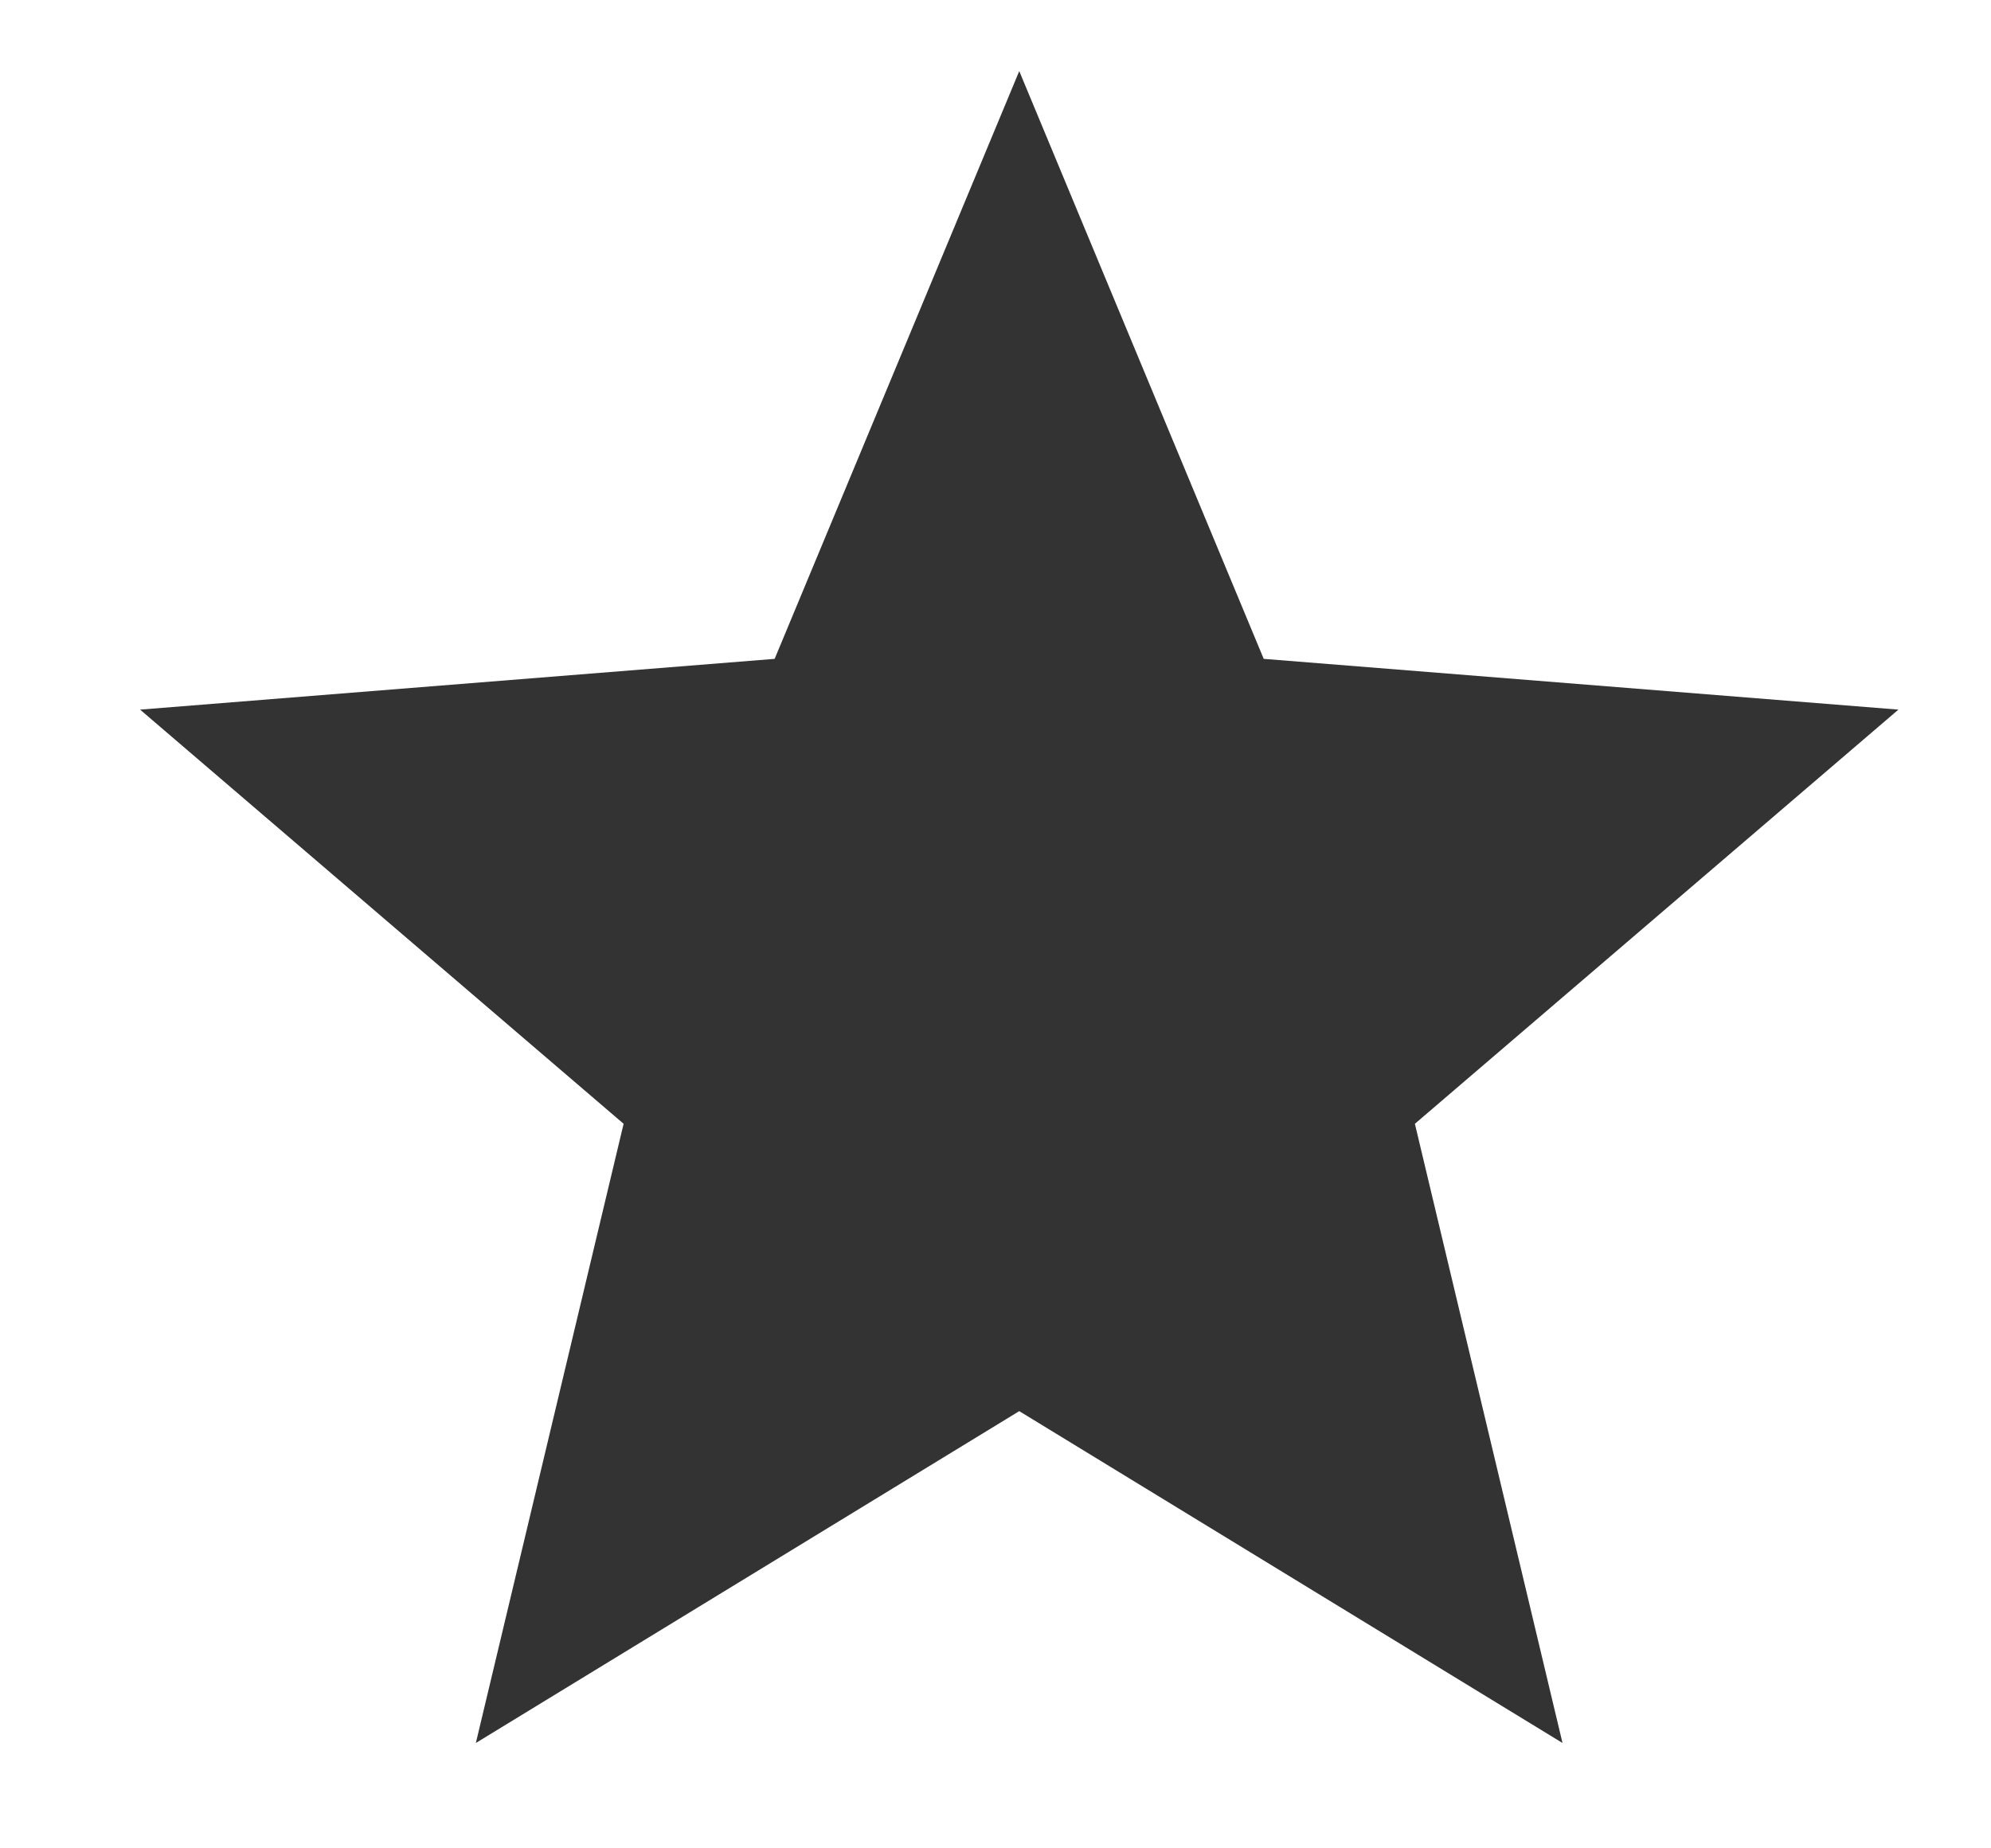
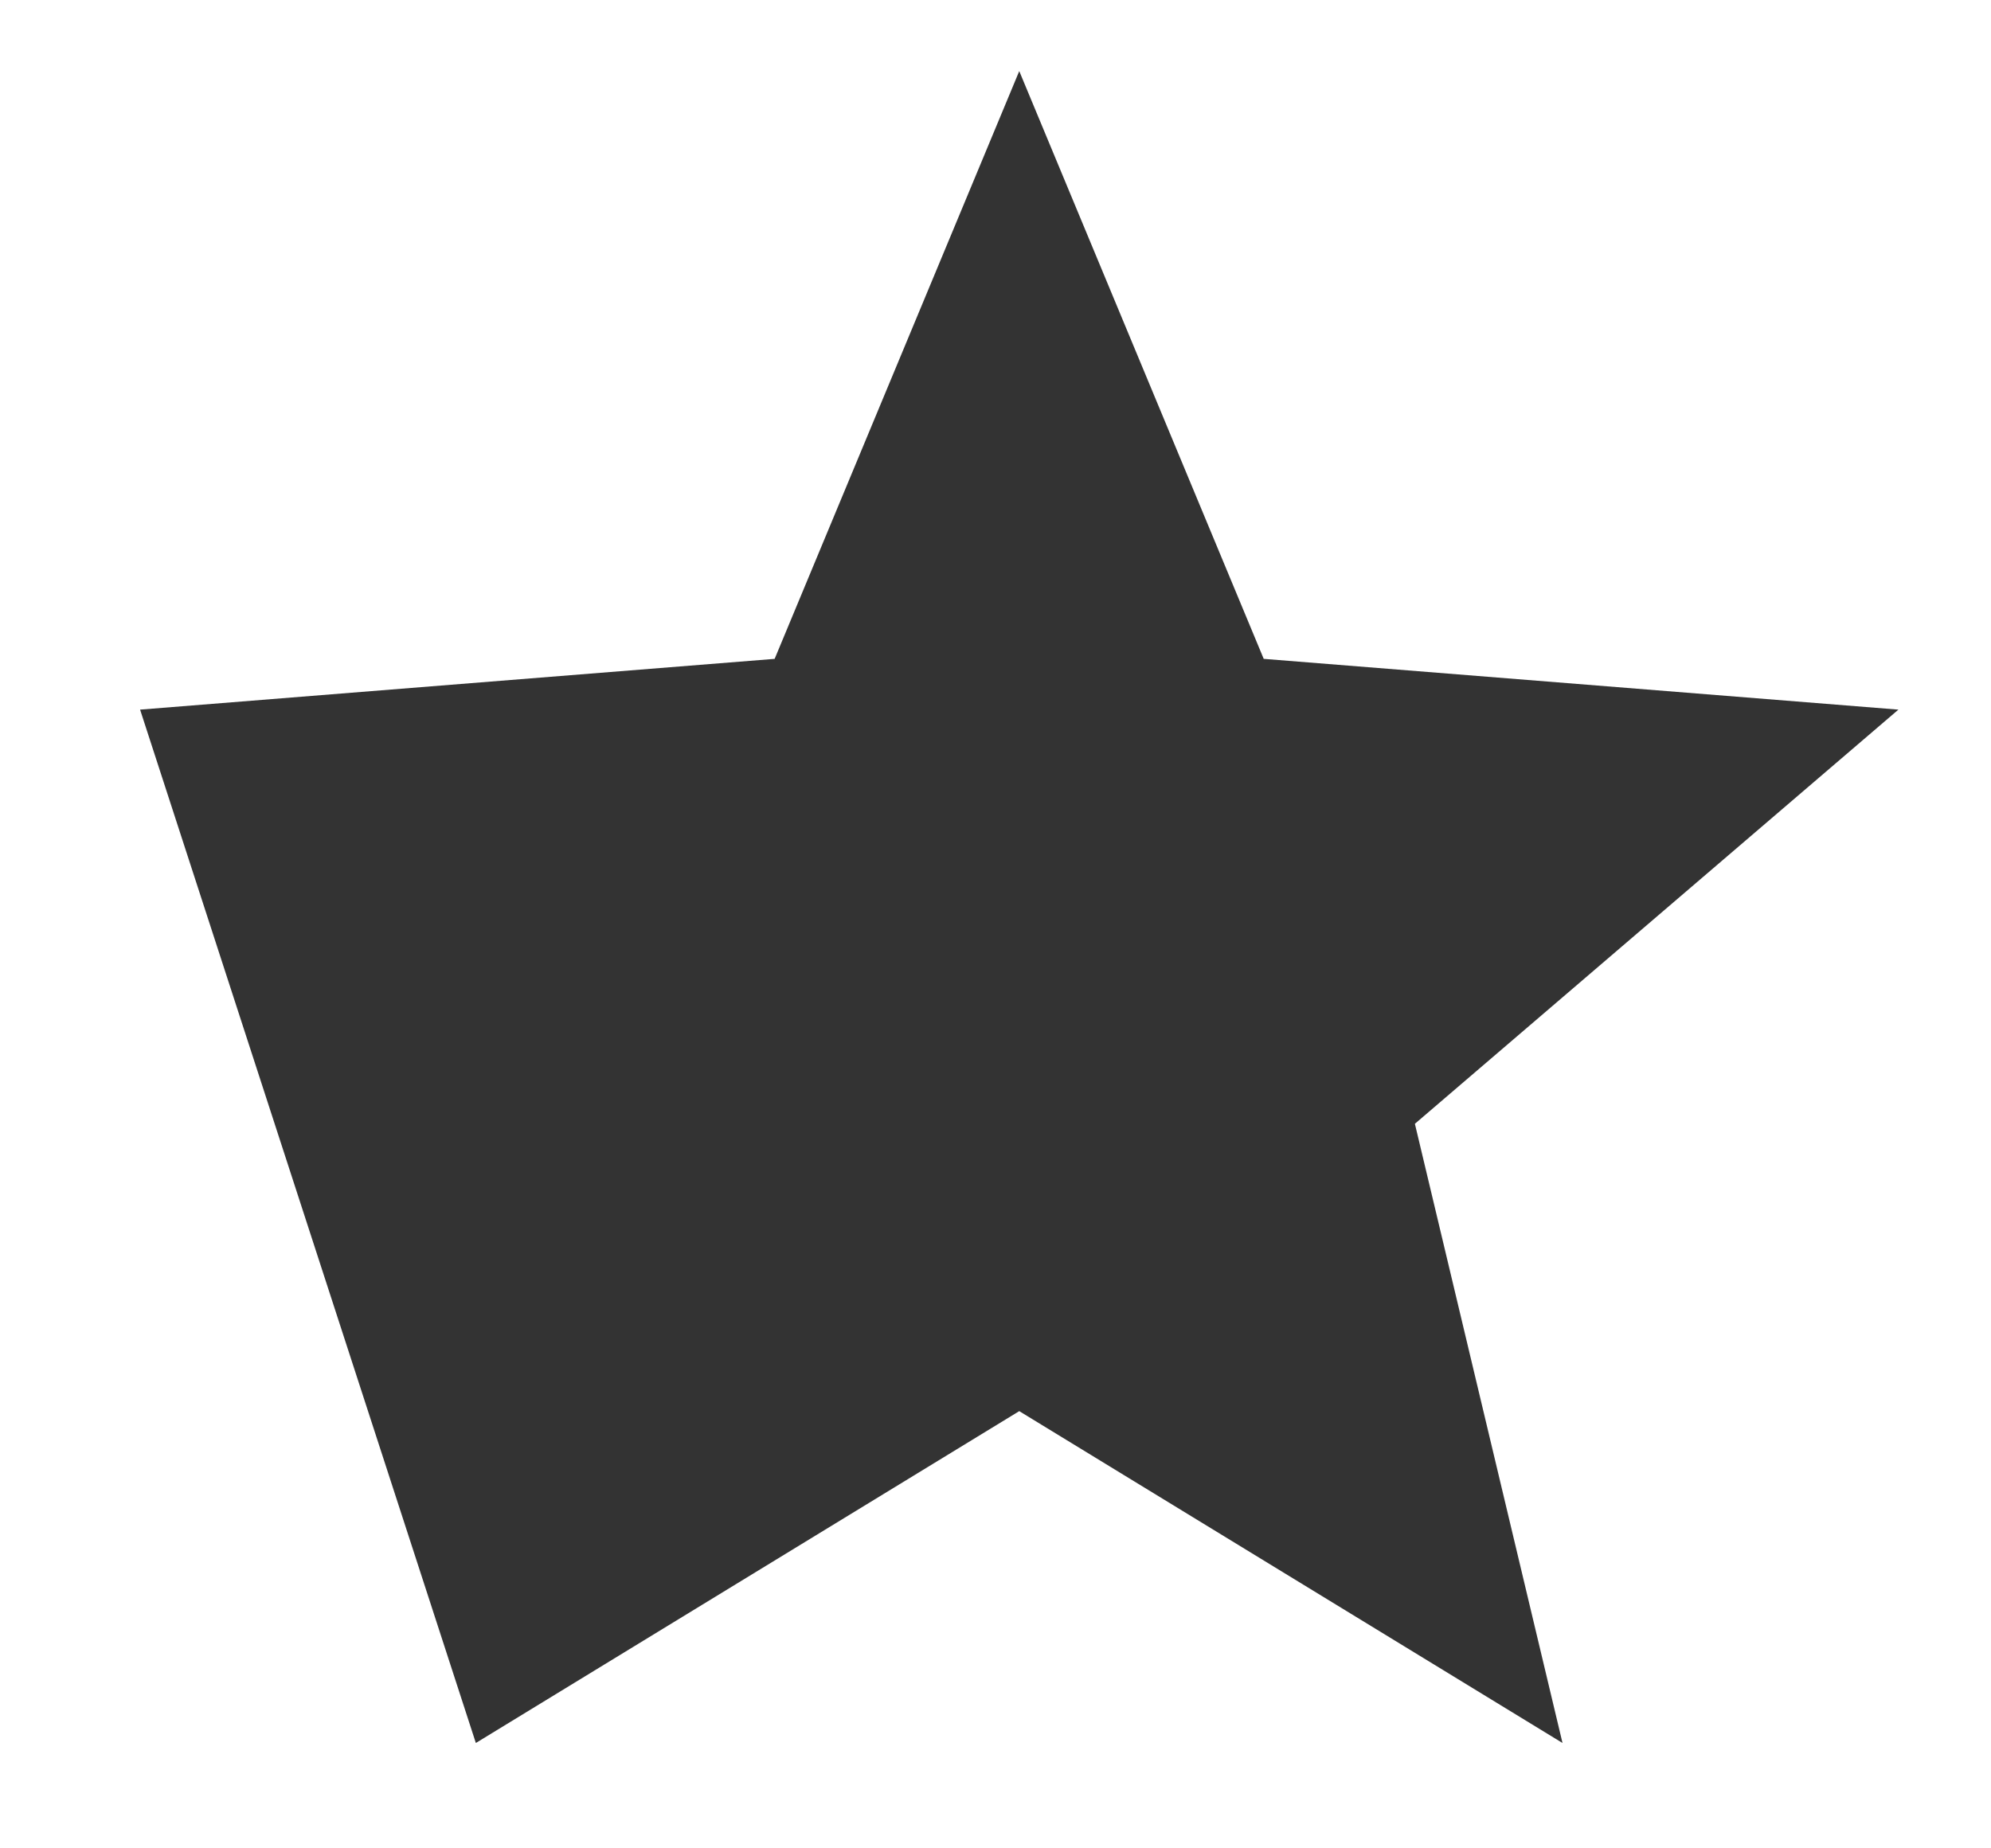
<svg xmlns="http://www.w3.org/2000/svg" width="14" height="13" viewBox="0 0 14 13" fill="none">
-   <path d="M7.167 0.5L8.886 4.634L13.349 4.991L9.949 7.904L10.987 12.259L7.167 9.925L3.346 12.259L4.385 7.904L0.985 4.991L5.447 4.634L7.167 0.5Z" fill="black" fill-opacity="0.8" />
+   <path d="M7.167 0.5L8.886 4.634L13.349 4.991L9.949 7.904L10.987 12.259L7.167 9.925L3.346 12.259L0.985 4.991L5.447 4.634L7.167 0.5Z" fill="black" fill-opacity="0.8" />
</svg>